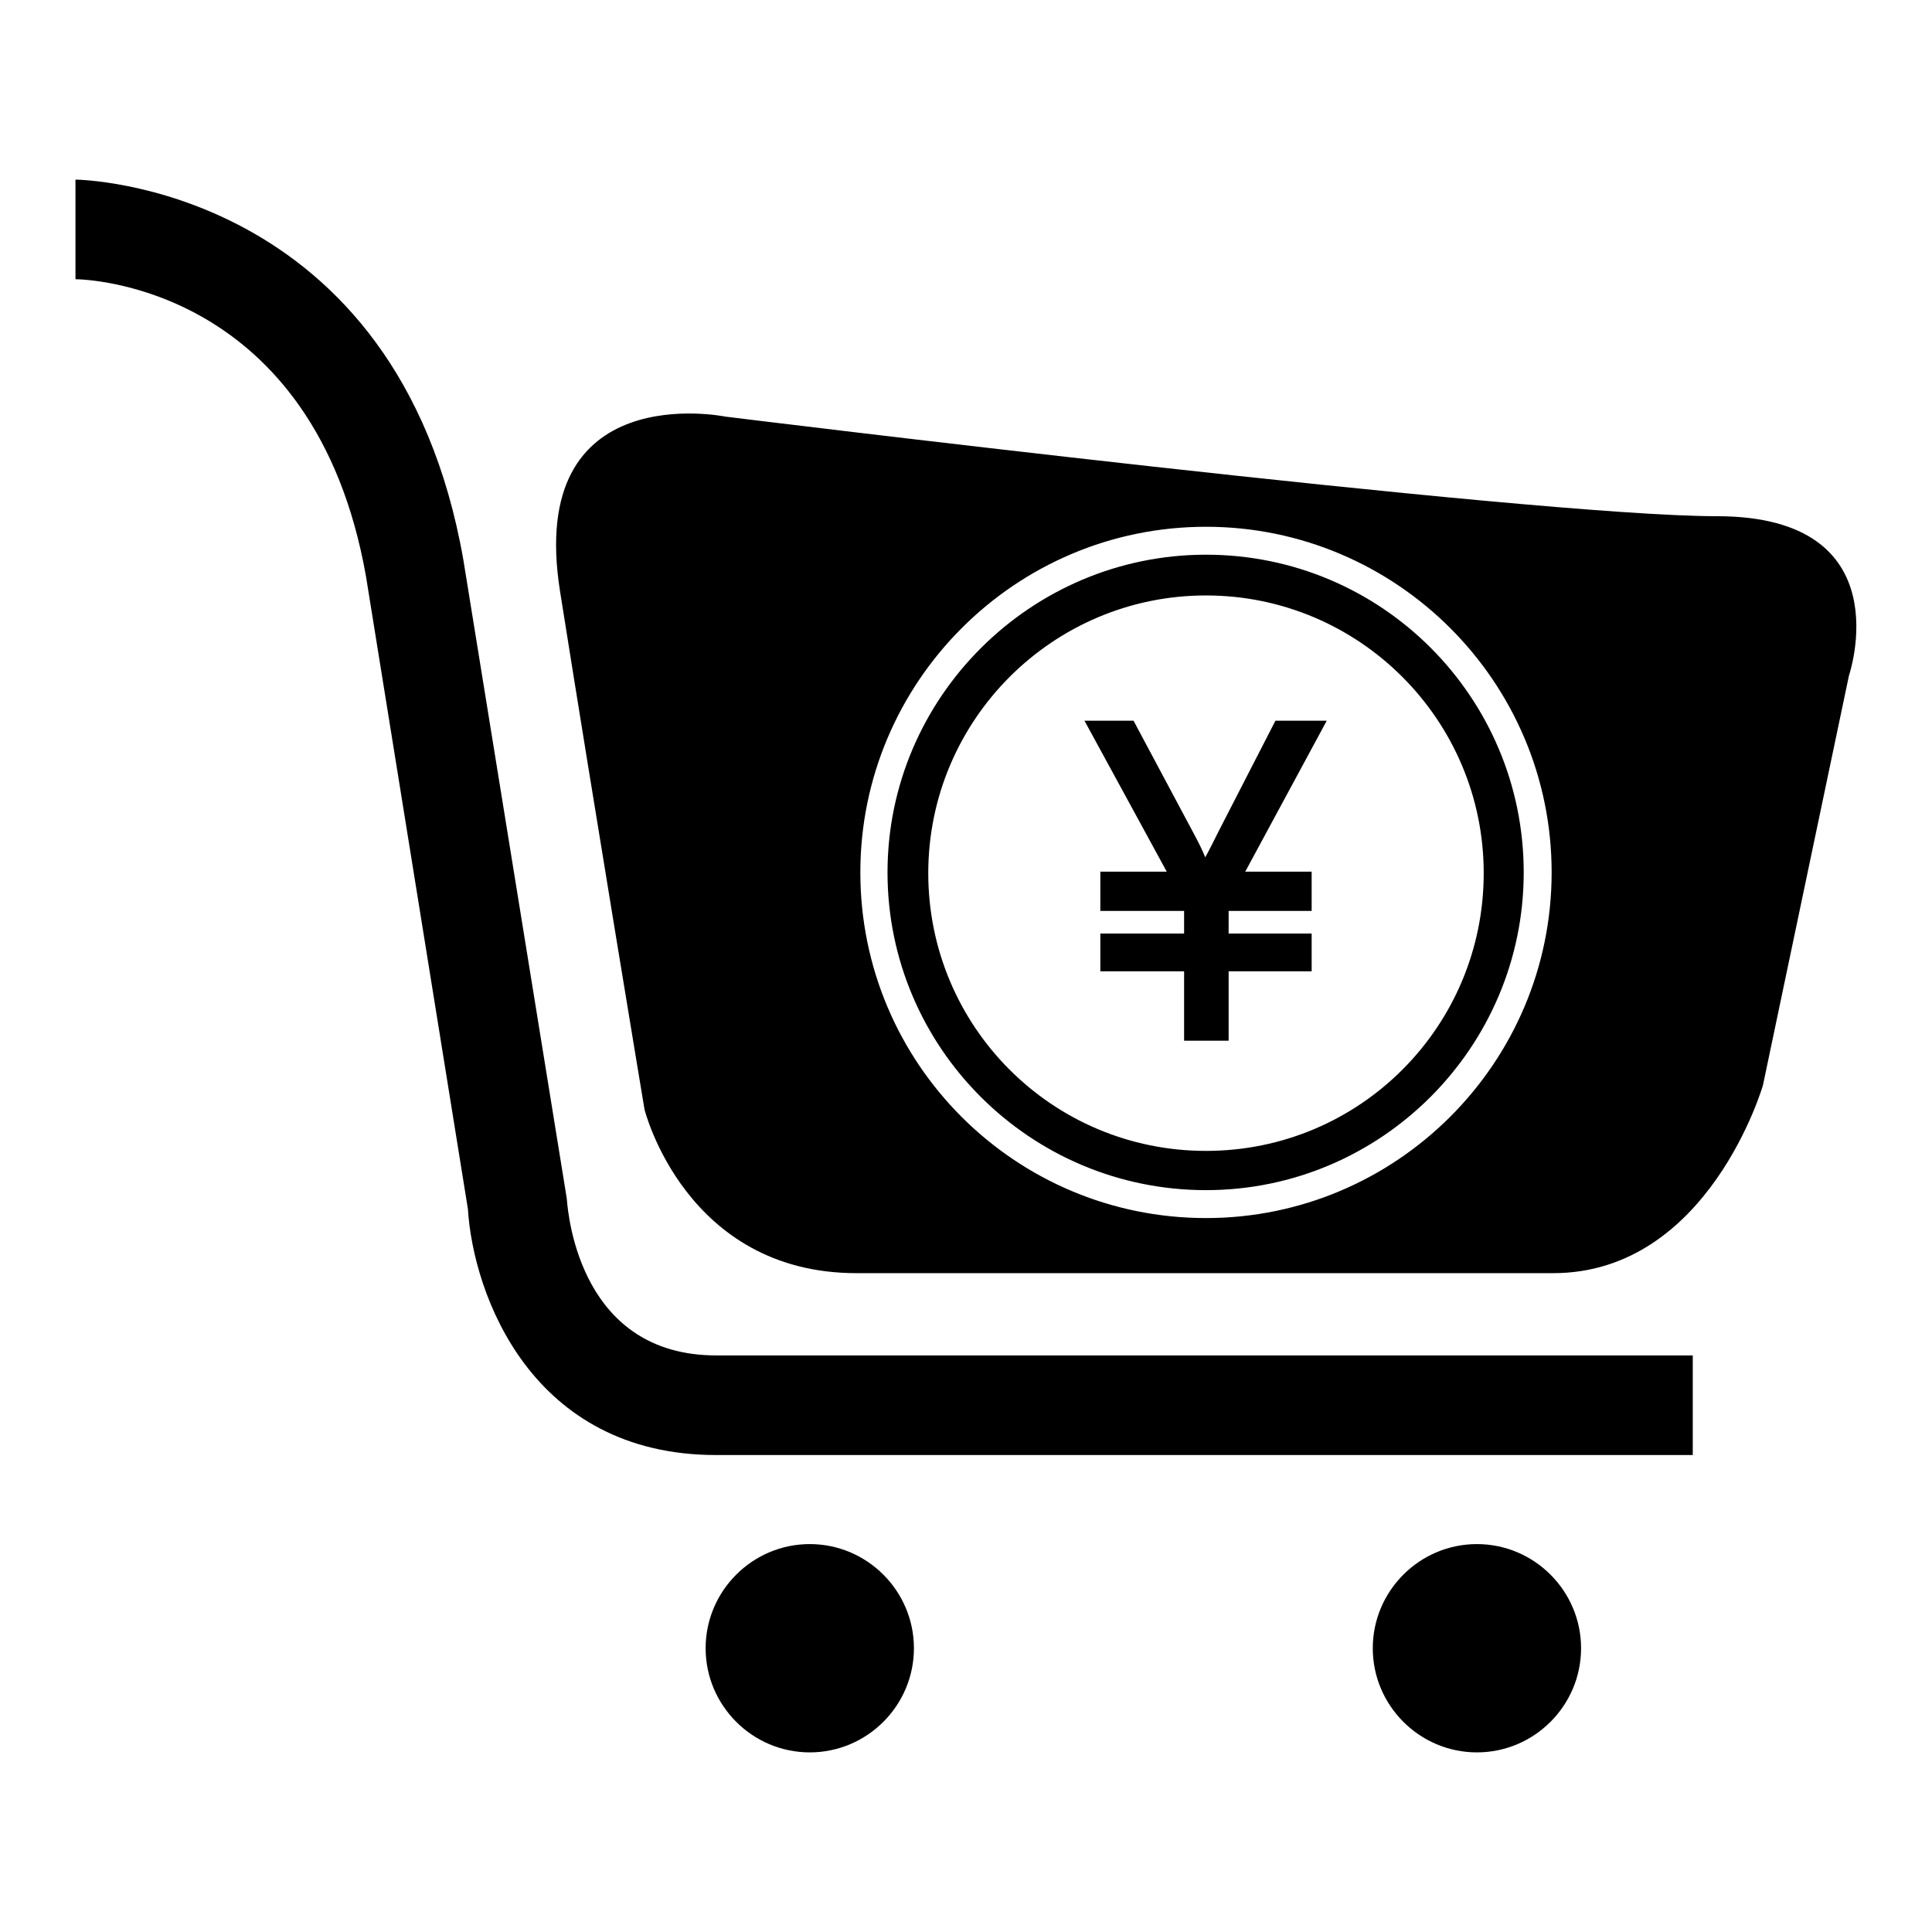
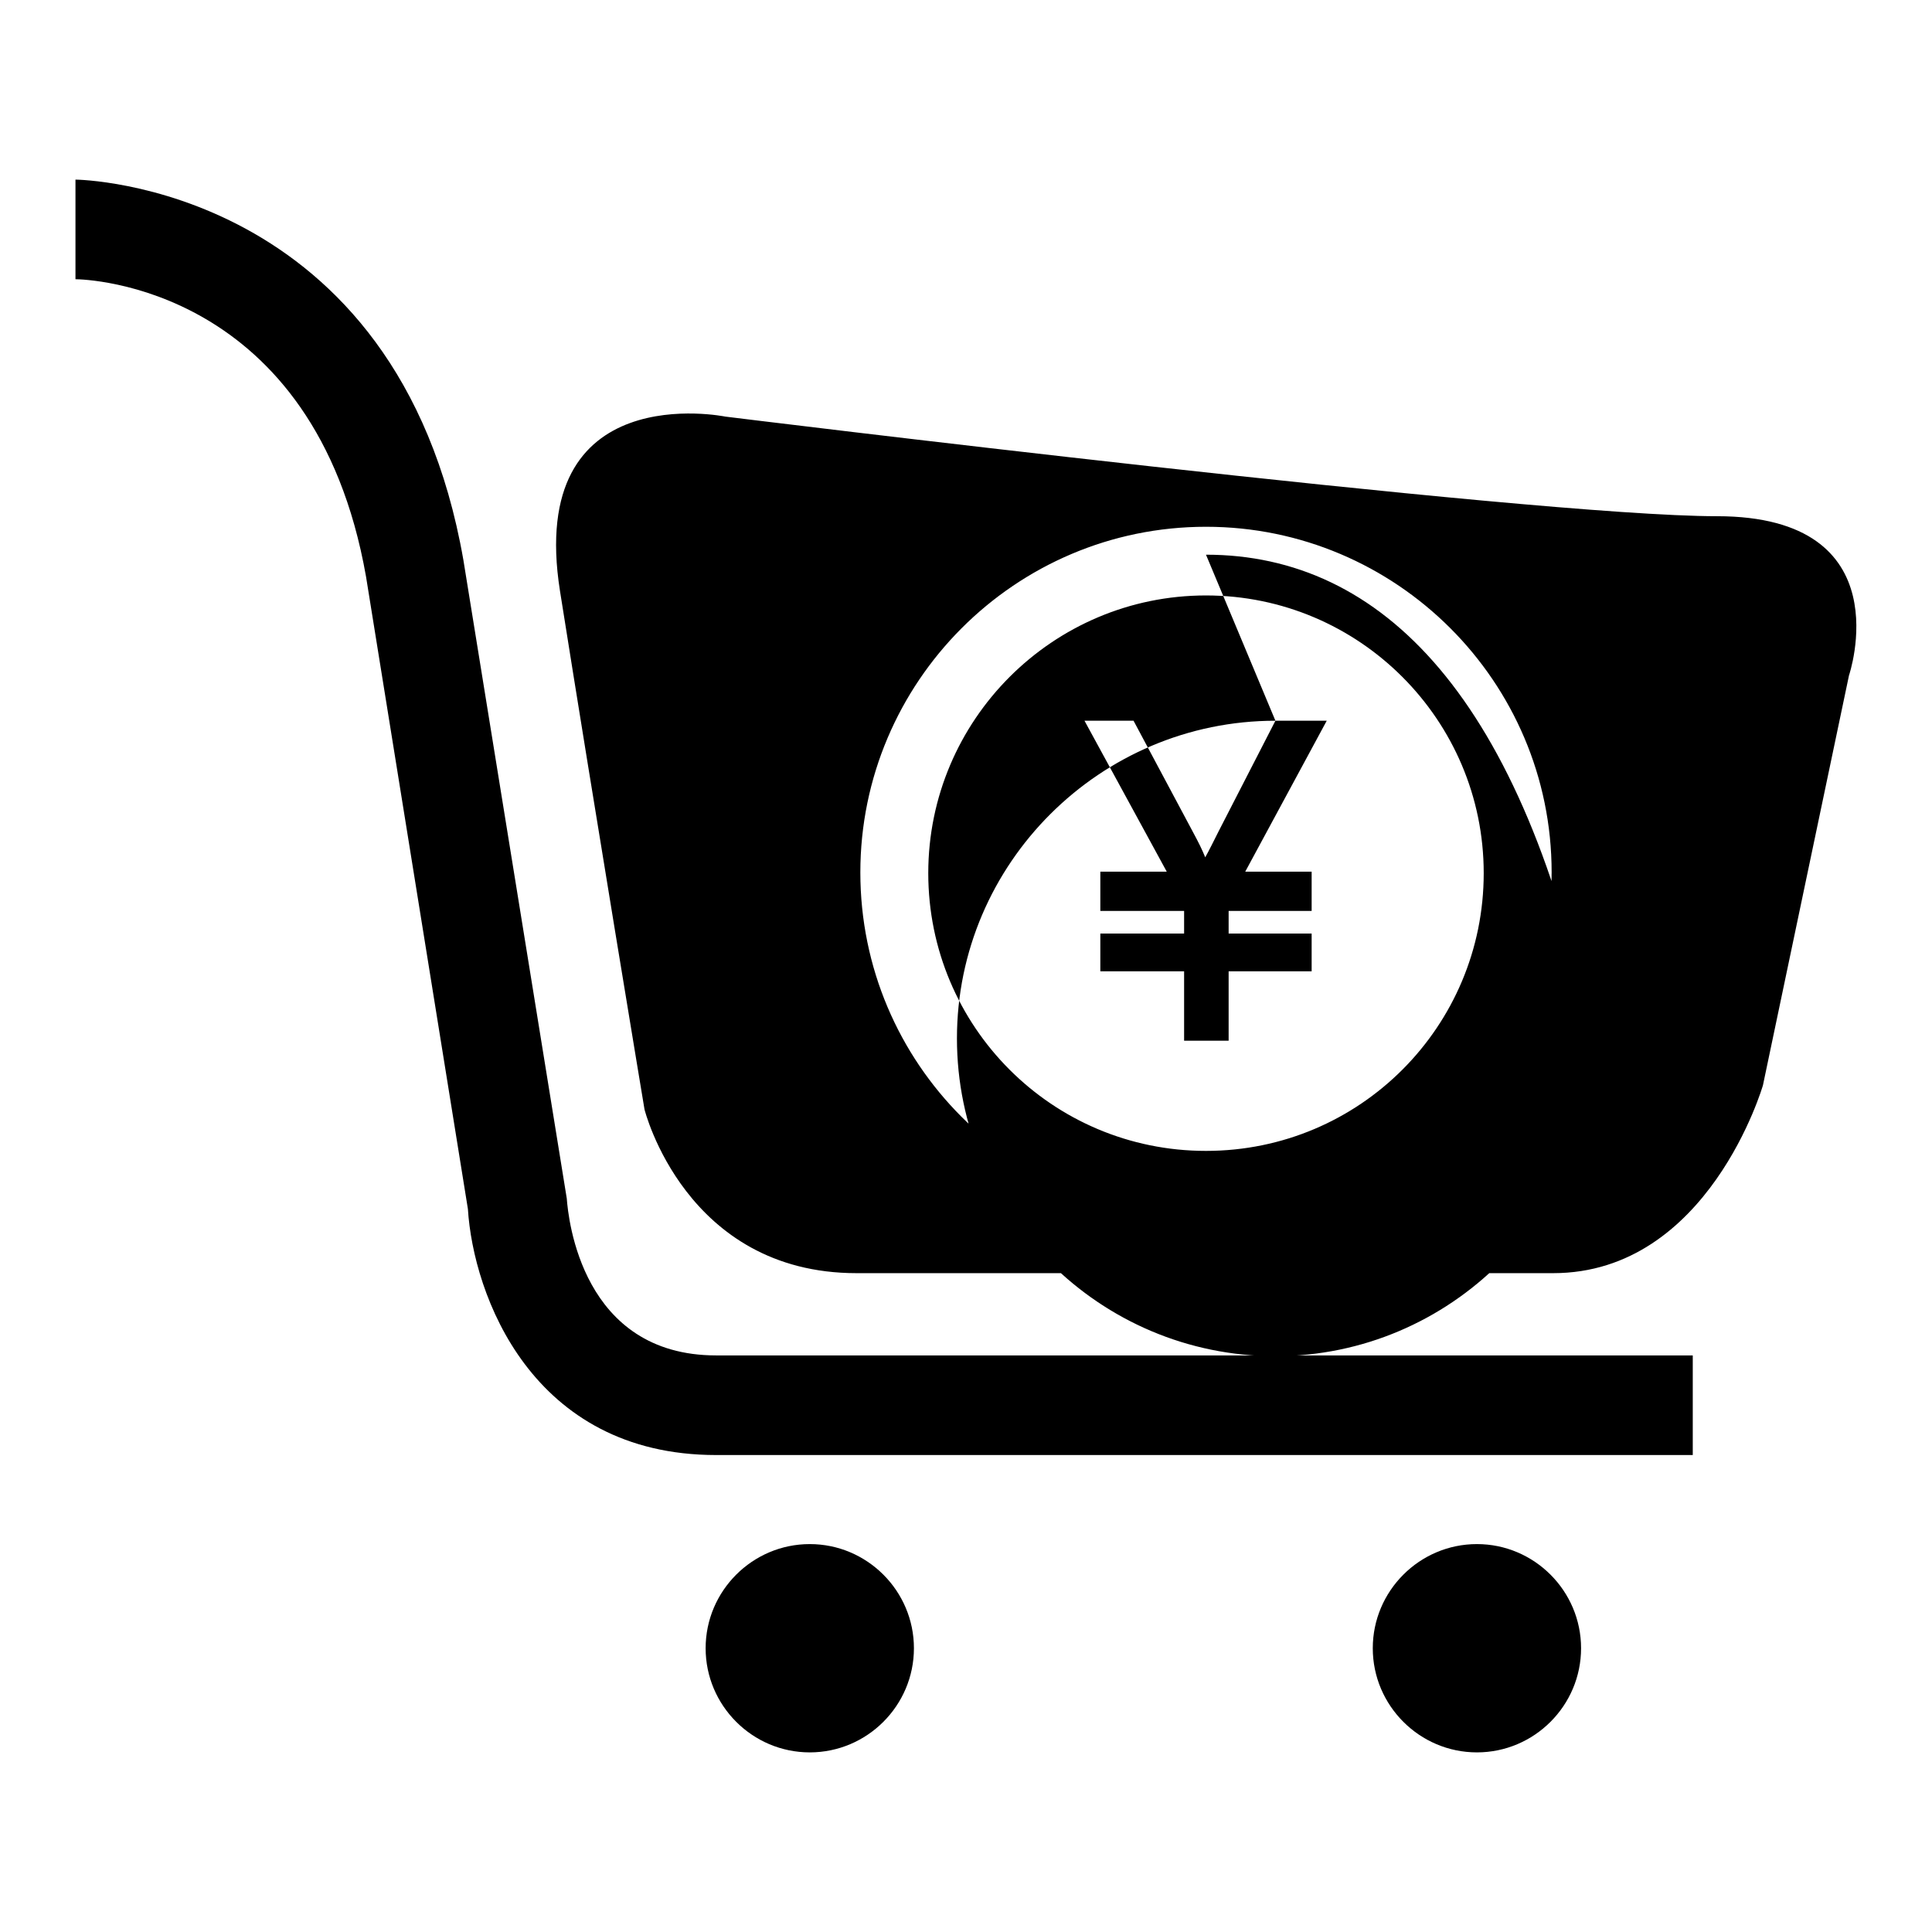
<svg xmlns="http://www.w3.org/2000/svg" version="1.1" x="0px" y="0px" viewBox="0 0 256 256" enable-background="new 0 0 256 256" xml:space="preserve">
  <g>
-     <path fill="#000000" d="M181.9,218.4c0,7.6,6.2,13.8,13.8,13.8c7.6,0,13.8-6.2,13.8-13.8c0-7.6-6.2-13.8-13.8-13.8 C188.1,204.6,181.9,210.8,181.9,218.4z M93.5,218.4c0,7.6,6.2,13.8,13.8,13.8c7.6,0,13.8-6.2,13.8-13.8c0-7.6-6.2-13.8-13.8-13.8 C99.7,204.6,93.5,210.8,93.5,218.4z M75.1,158.8L61.4,74.2c-8.7-49.8-51-50.4-51.4-50.4L10,37c1.3,0,31.7,0.8,38.5,39.4L62,160.2 c0.7,11.3,8.4,32.6,32.9,32.6h129.4v-13.2H94.9C77.1,179.6,75.3,161.5,75.1,158.8z M227.5,68.4c-24.7,0-131.4-13.2-131.4-13.2 s-26.4-5.4-21.9,23.1c4.5,28.4,11.2,68.7,11.2,68.7s5.4,21.7,28.1,21.7c18.1,0,71.7,0,92.3,0c20.6,0,27.8-24.9,27.8-24.9L245,89.5 C245,89.5,252.2,68.4,227.5,68.4z M159.8,161.4c-25.3,0-45.8-20.5-45.8-45.8c0-25.2,20.5-45.8,45.8-45.8 c25.2,0,45.8,20.5,45.8,45.8C205.6,140.9,185,161.4,159.8,161.4z M169,95.5l-7.5,14.6c-0.7,1.4-1.3,2.6-1.8,3.5 c-0.4-1-0.9-2-1.6-3.3l-7.9-14.8h-6.5l10.9,20h-8.8v5.2h11.1v3h-11.1v5h11.1v9.2h5.9v-9.2h11v-5h-11v-3h11v-5.2H165l10.8-20 L169,95.5L169,95.5z M159.8,73.5c-23.2,0-42.2,18.9-42.2,42.1c0,23.2,18.9,42.1,42.2,42.1c23.2,0,42.1-18.9,42.1-42.1 C201.9,92.4,183.1,73.5,159.8,73.5z M159.8,152.5c-20.4,0-36.8-16.5-36.8-36.8s16.5-36.8,36.8-36.8c20.3,0,36.8,16.5,36.8,36.8 S180.2,152.5,159.8,152.5z" />
+     <path fill="#000000" d="M181.9,218.4c0,7.6,6.2,13.8,13.8,13.8c7.6,0,13.8-6.2,13.8-13.8c0-7.6-6.2-13.8-13.8-13.8 C188.1,204.6,181.9,210.8,181.9,218.4z M93.5,218.4c0,7.6,6.2,13.8,13.8,13.8c7.6,0,13.8-6.2,13.8-13.8c0-7.6-6.2-13.8-13.8-13.8 C99.7,204.6,93.5,210.8,93.5,218.4z M75.1,158.8L61.4,74.2c-8.7-49.8-51-50.4-51.4-50.4L10,37c1.3,0,31.7,0.8,38.5,39.4L62,160.2 c0.7,11.3,8.4,32.6,32.9,32.6h129.4v-13.2H94.9C77.1,179.6,75.3,161.5,75.1,158.8z M227.5,68.4c-24.7,0-131.4-13.2-131.4-13.2 s-26.4-5.4-21.9,23.1c4.5,28.4,11.2,68.7,11.2,68.7s5.4,21.7,28.1,21.7c18.1,0,71.7,0,92.3,0c20.6,0,27.8-24.9,27.8-24.9L245,89.5 C245,89.5,252.2,68.4,227.5,68.4z M159.8,161.4c-25.3,0-45.8-20.5-45.8-45.8c0-25.2,20.5-45.8,45.8-45.8 c25.2,0,45.8,20.5,45.8,45.8C205.6,140.9,185,161.4,159.8,161.4z M169,95.5l-7.5,14.6c-0.7,1.4-1.3,2.6-1.8,3.5 c-0.4-1-0.9-2-1.6-3.3l-7.9-14.8h-6.5l10.9,20h-8.8v5.2h11.1v3h-11.1v5h11.1v9.2h5.9v-9.2h11v-5h-11v-3h11v-5.2H165l10.8-20 L169,95.5L169,95.5z c-23.2,0-42.2,18.9-42.2,42.1c0,23.2,18.9,42.1,42.2,42.1c23.2,0,42.1-18.9,42.1-42.1 C201.9,92.4,183.1,73.5,159.8,73.5z M159.8,152.5c-20.4,0-36.8-16.5-36.8-36.8s16.5-36.8,36.8-36.8c20.3,0,36.8,16.5,36.8,36.8 S180.2,152.5,159.8,152.5z" />
  </g>
</svg>